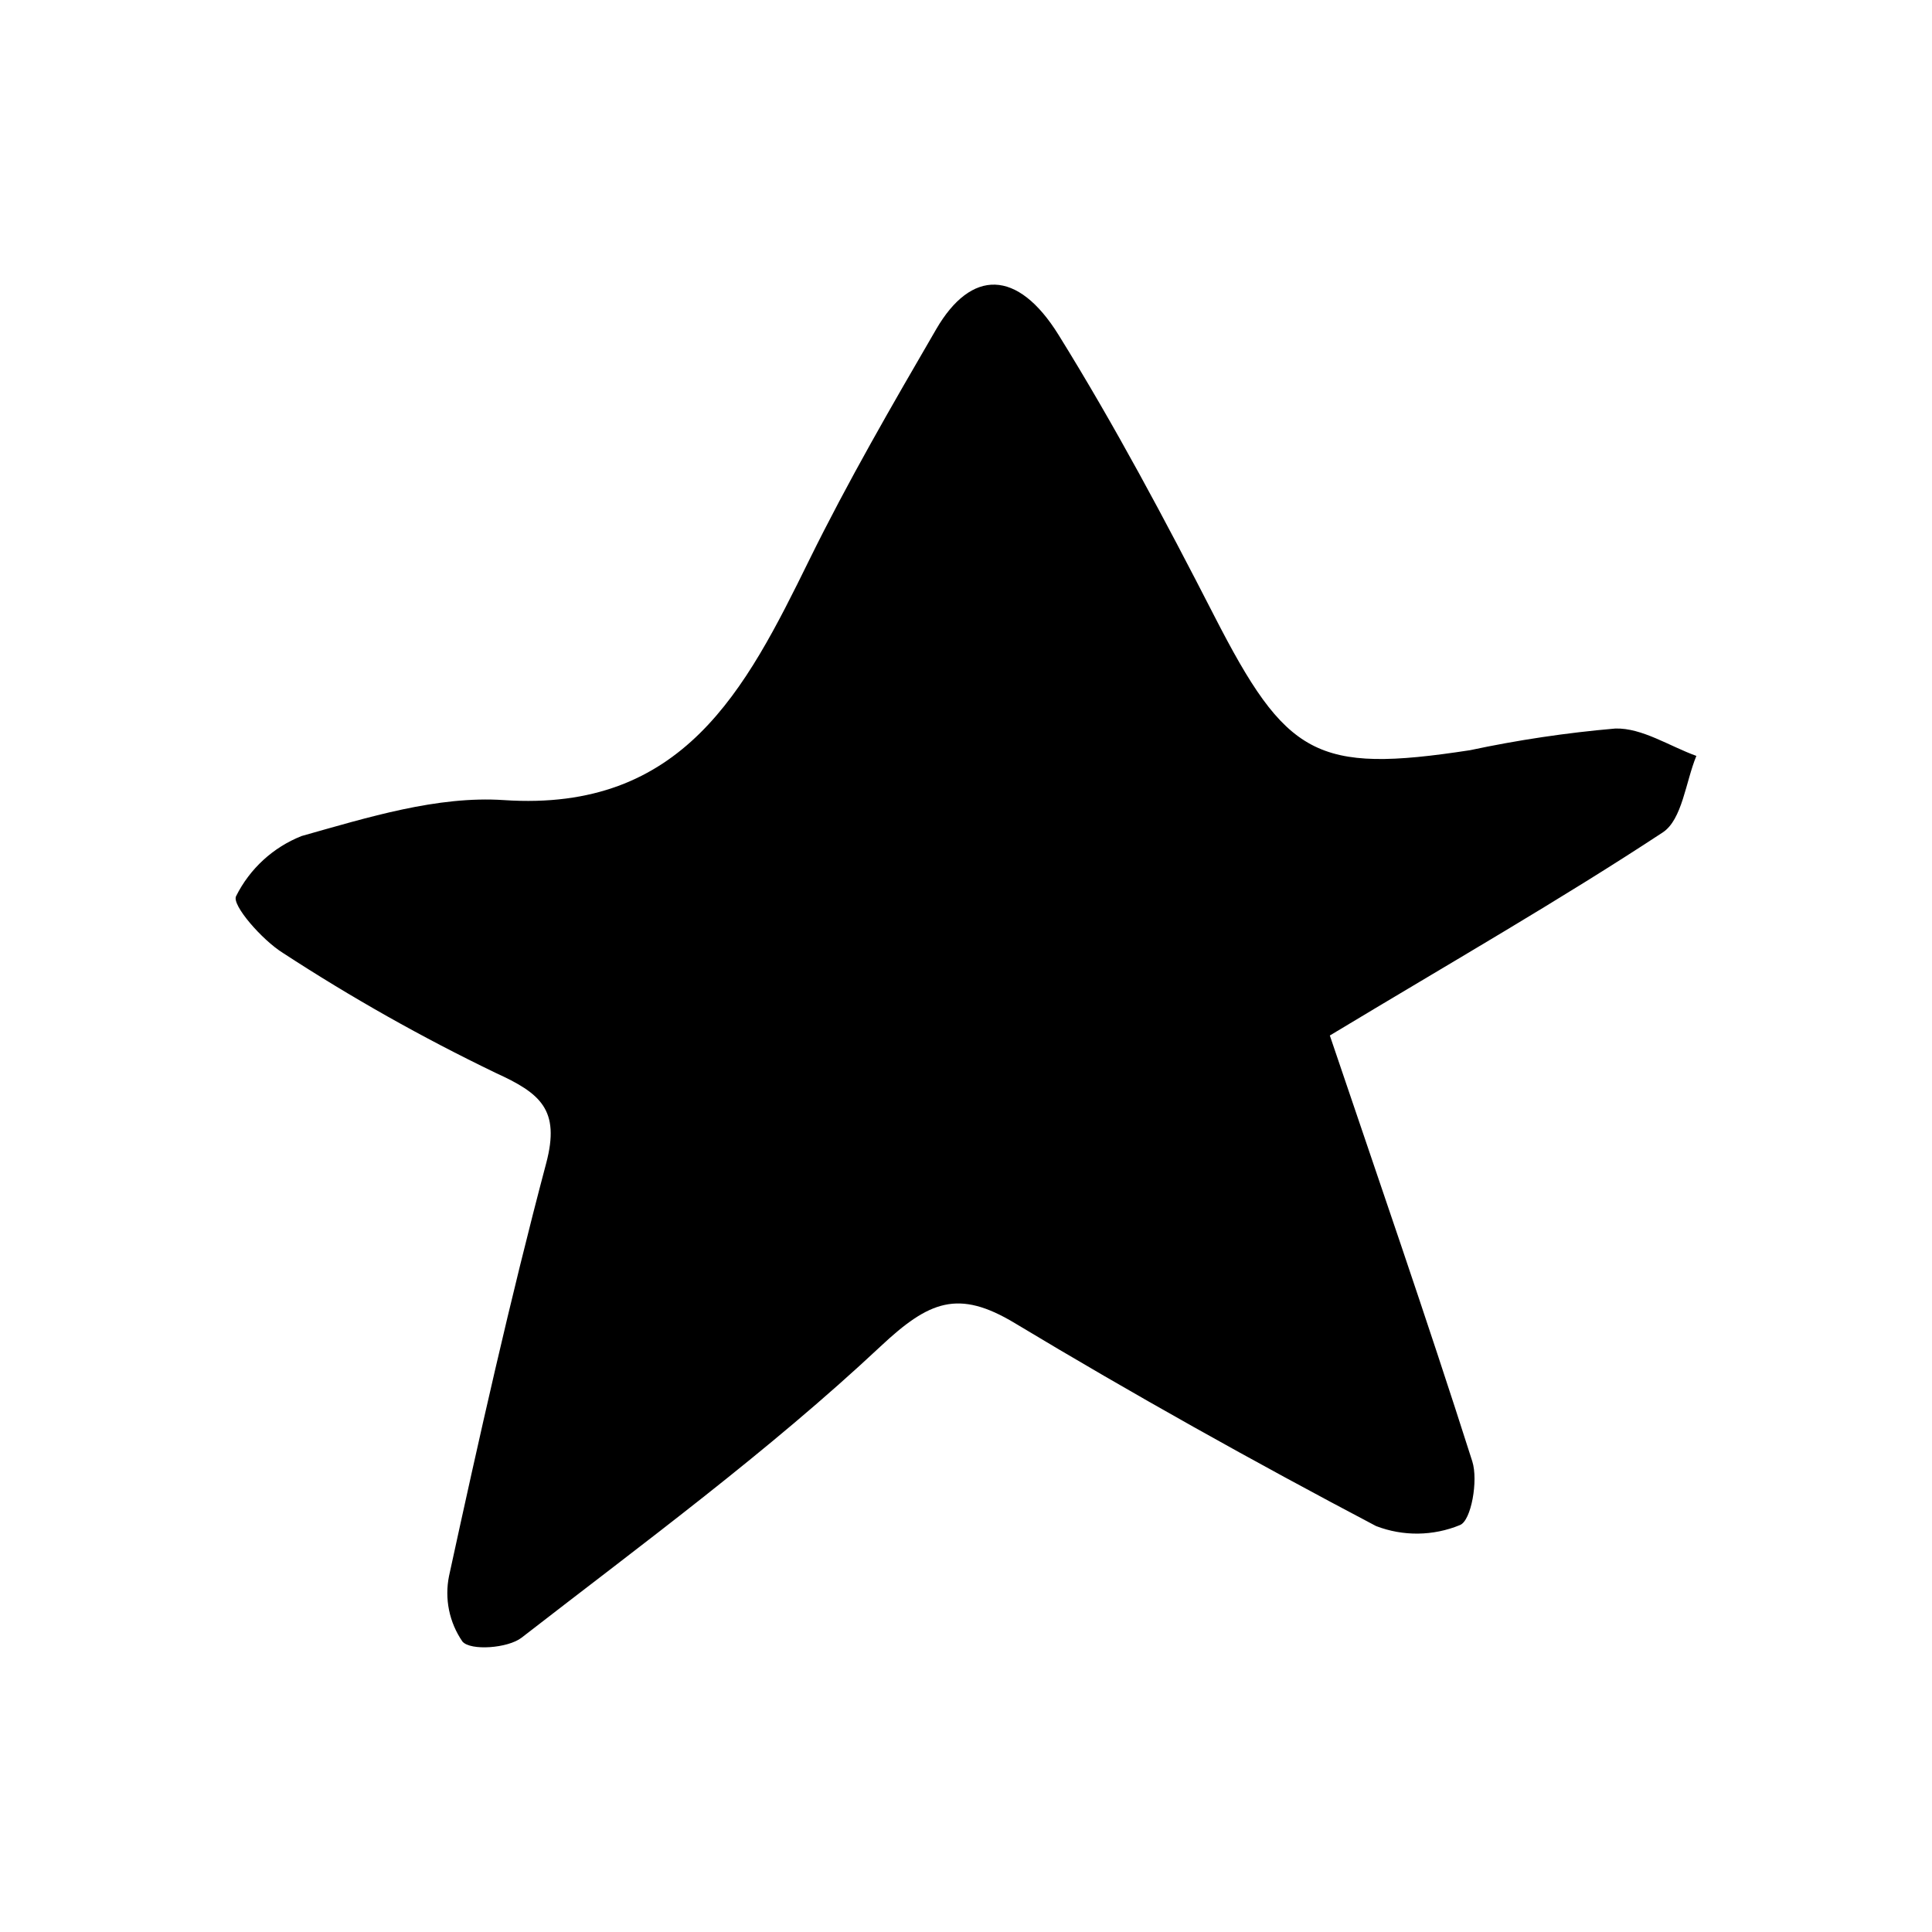
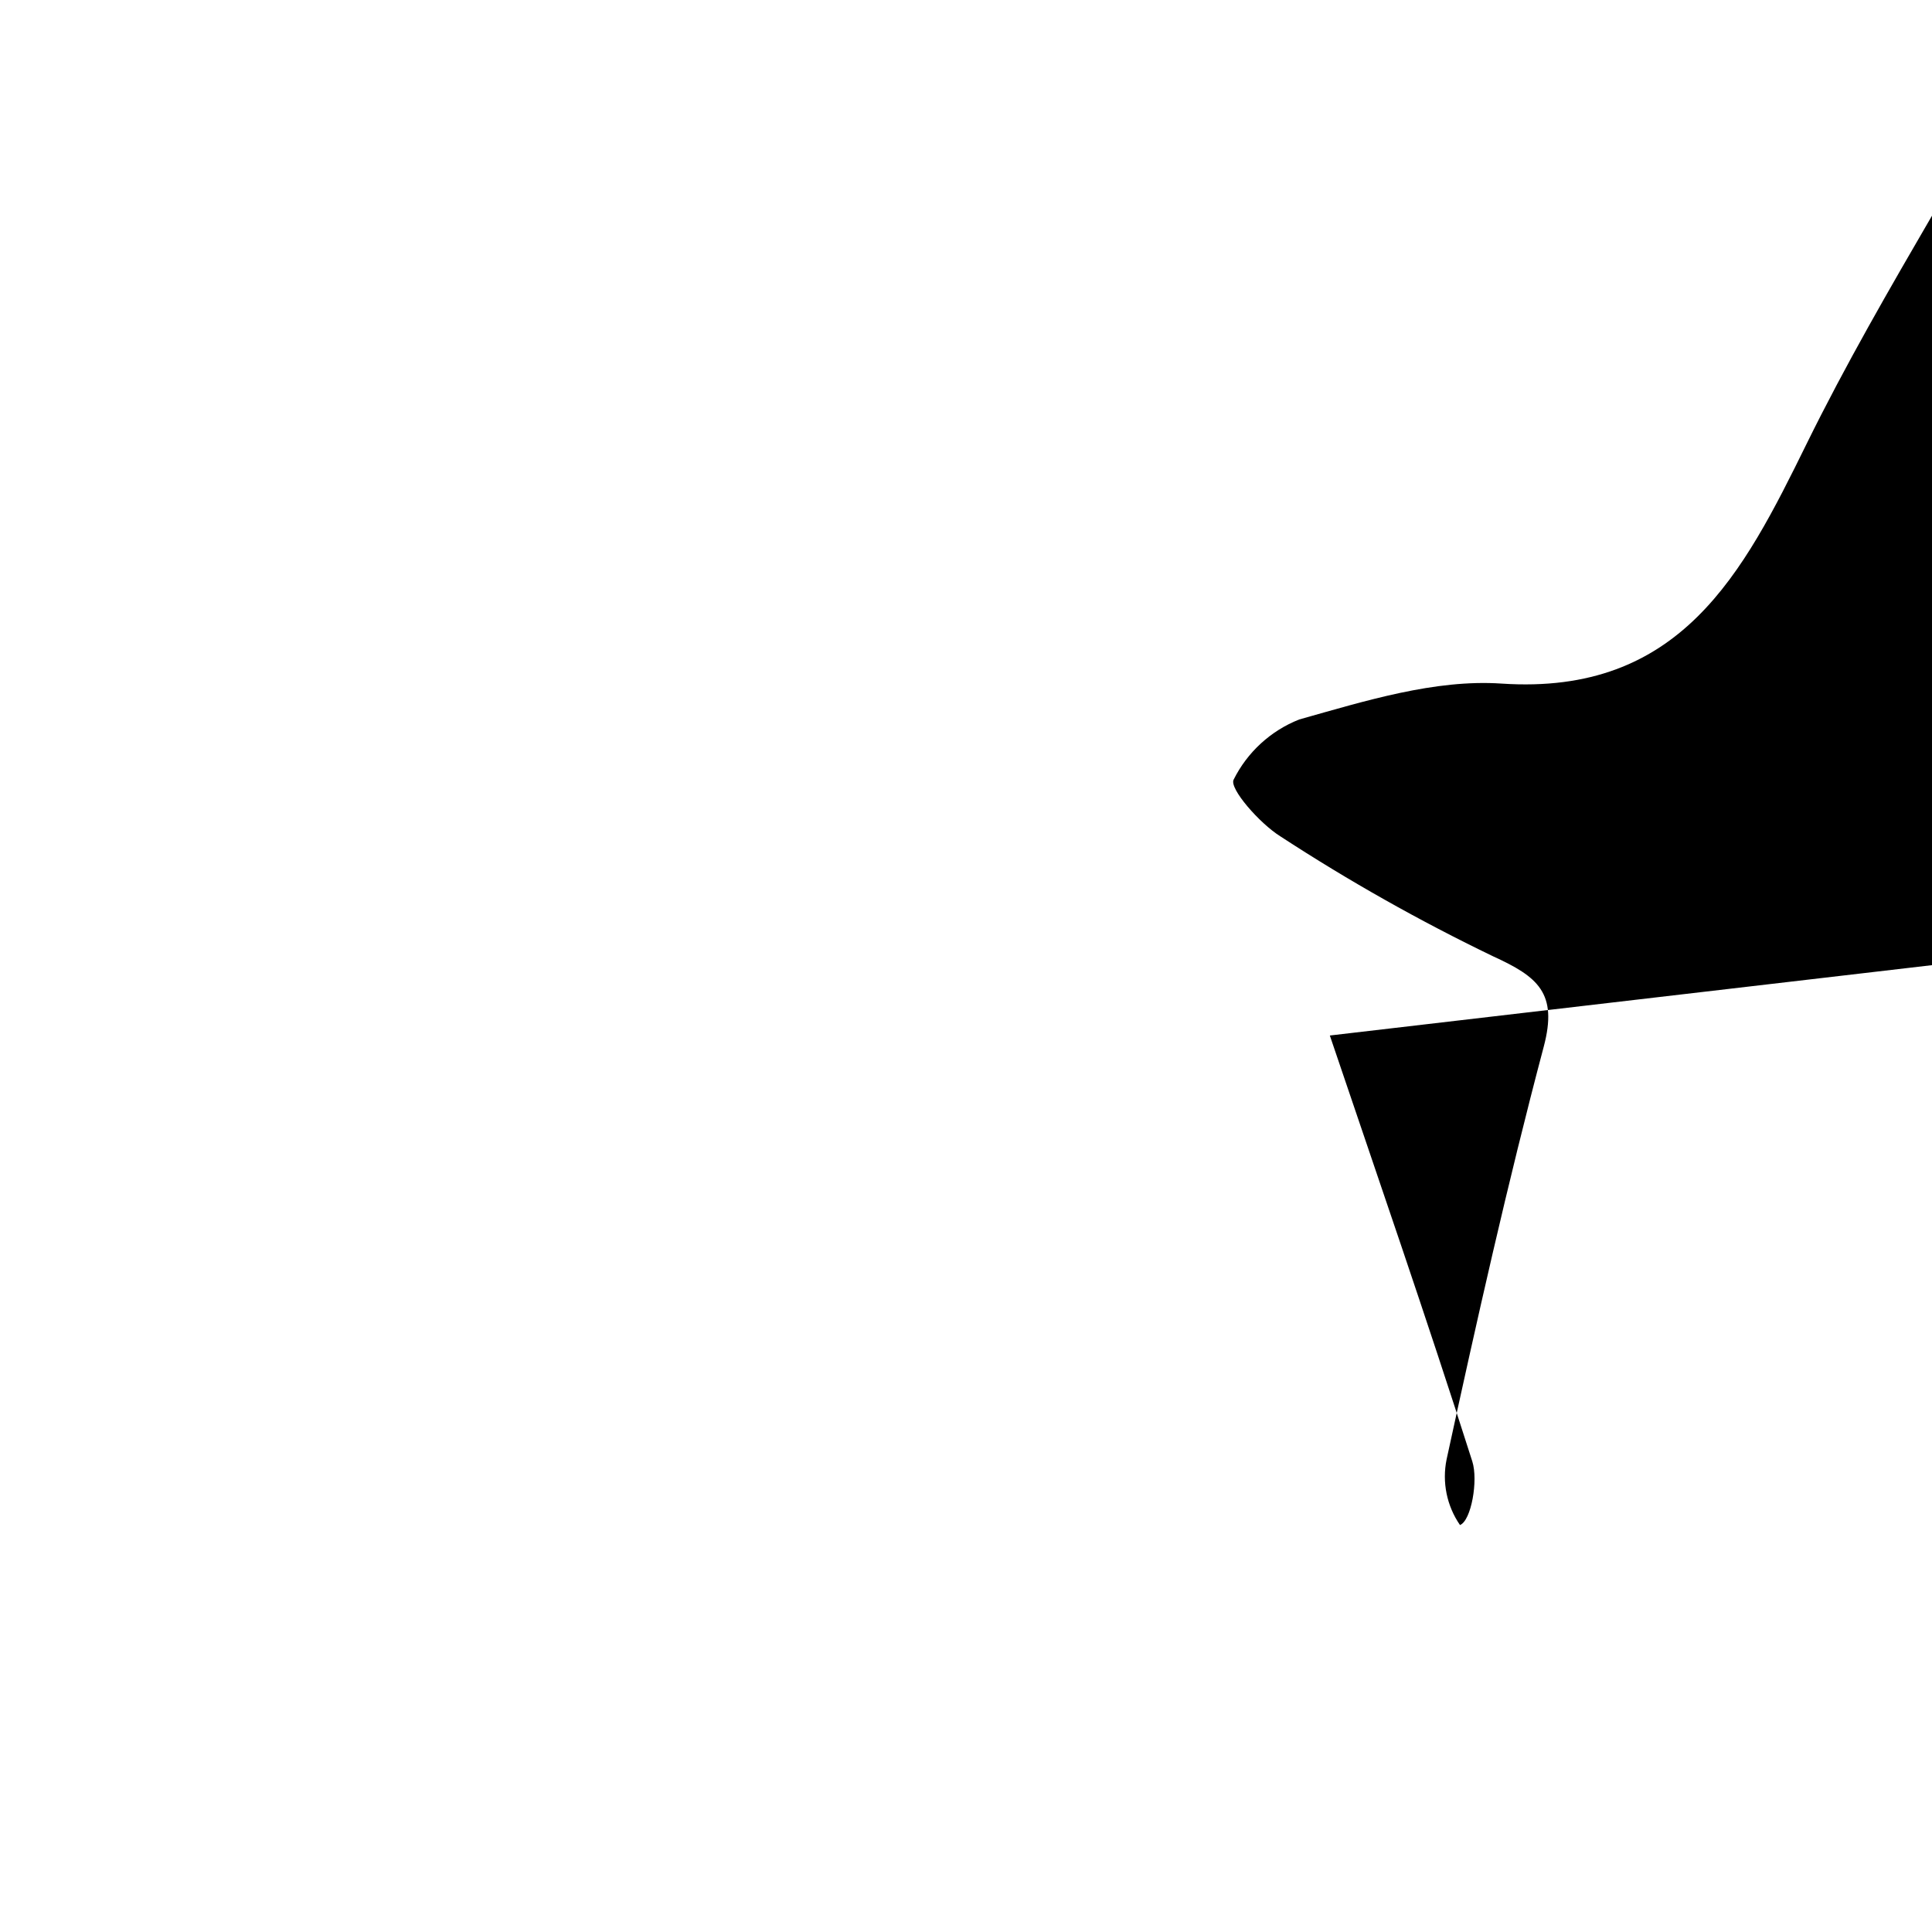
<svg xmlns="http://www.w3.org/2000/svg" fill="#000000" width="800px" height="800px" version="1.1" viewBox="144 144 512 512">
-   <path d="m496.42 418.42c12.379 36.605 25.562 74.578 37.754 112.86 1.613 5.066-0.293 15.715-3.258 16.867v0.004c-7.109 2.934-15.07 3.031-22.246 0.27-32.395-17.062-64.41-34.93-95.785-53.809-14.949-8.996-22.668-5.856-35.527 6.191-29.738 27.852-62.84 52.152-95.121 77.191-3.648 2.832-13.543 3.523-15.68 1.035h-0.004c-3.504-5.078-4.785-11.367-3.547-17.41 7.961-36.594 16.148-73.168 25.742-109.36 3.766-14.199-1.52-18.523-13.441-23.957-19.445-9.367-38.262-19.98-56.34-31.773-5.512-3.434-13.621-12.715-12.402-15.035v-0.004c3.625-7.273 9.812-12.953 17.375-15.941 17.461-4.91 35.961-10.699 53.598-9.516 47.516 3.191 64.008-29.238 80.887-63.566 10.273-20.891 21.98-41.105 33.691-61.25 9.254-15.918 21.523-16.012 32.418 1.539 14.938 24.066 28.293 49.18 41.23 74.406 19.129 37.309 26.957 41.906 67.719 35.66l0.004 0.004c12.734-2.715 25.625-4.641 38.602-5.762 7.086-0.191 14.305 4.672 21.465 7.254-2.859 6.93-3.738 16.875-8.914 20.281-27.043 17.789-55.172 33.918-88.219 53.812z" />
+   <path d="m496.42 418.42c12.379 36.605 25.562 74.578 37.754 112.86 1.613 5.066-0.293 15.715-3.258 16.867v0.004h-0.004c-3.504-5.078-4.785-11.367-3.547-17.41 7.961-36.594 16.148-73.168 25.742-109.36 3.766-14.199-1.52-18.523-13.441-23.957-19.445-9.367-38.262-19.98-56.34-31.773-5.512-3.434-13.621-12.715-12.402-15.035v-0.004c3.625-7.273 9.812-12.953 17.375-15.941 17.461-4.91 35.961-10.699 53.598-9.516 47.516 3.191 64.008-29.238 80.887-63.566 10.273-20.891 21.98-41.105 33.691-61.25 9.254-15.918 21.523-16.012 32.418 1.539 14.938 24.066 28.293 49.18 41.23 74.406 19.129 37.309 26.957 41.906 67.719 35.66l0.004 0.004c12.734-2.715 25.625-4.641 38.602-5.762 7.086-0.191 14.305 4.672 21.465 7.254-2.859 6.93-3.738 16.875-8.914 20.281-27.043 17.789-55.172 33.918-88.219 53.812z" />
</svg>